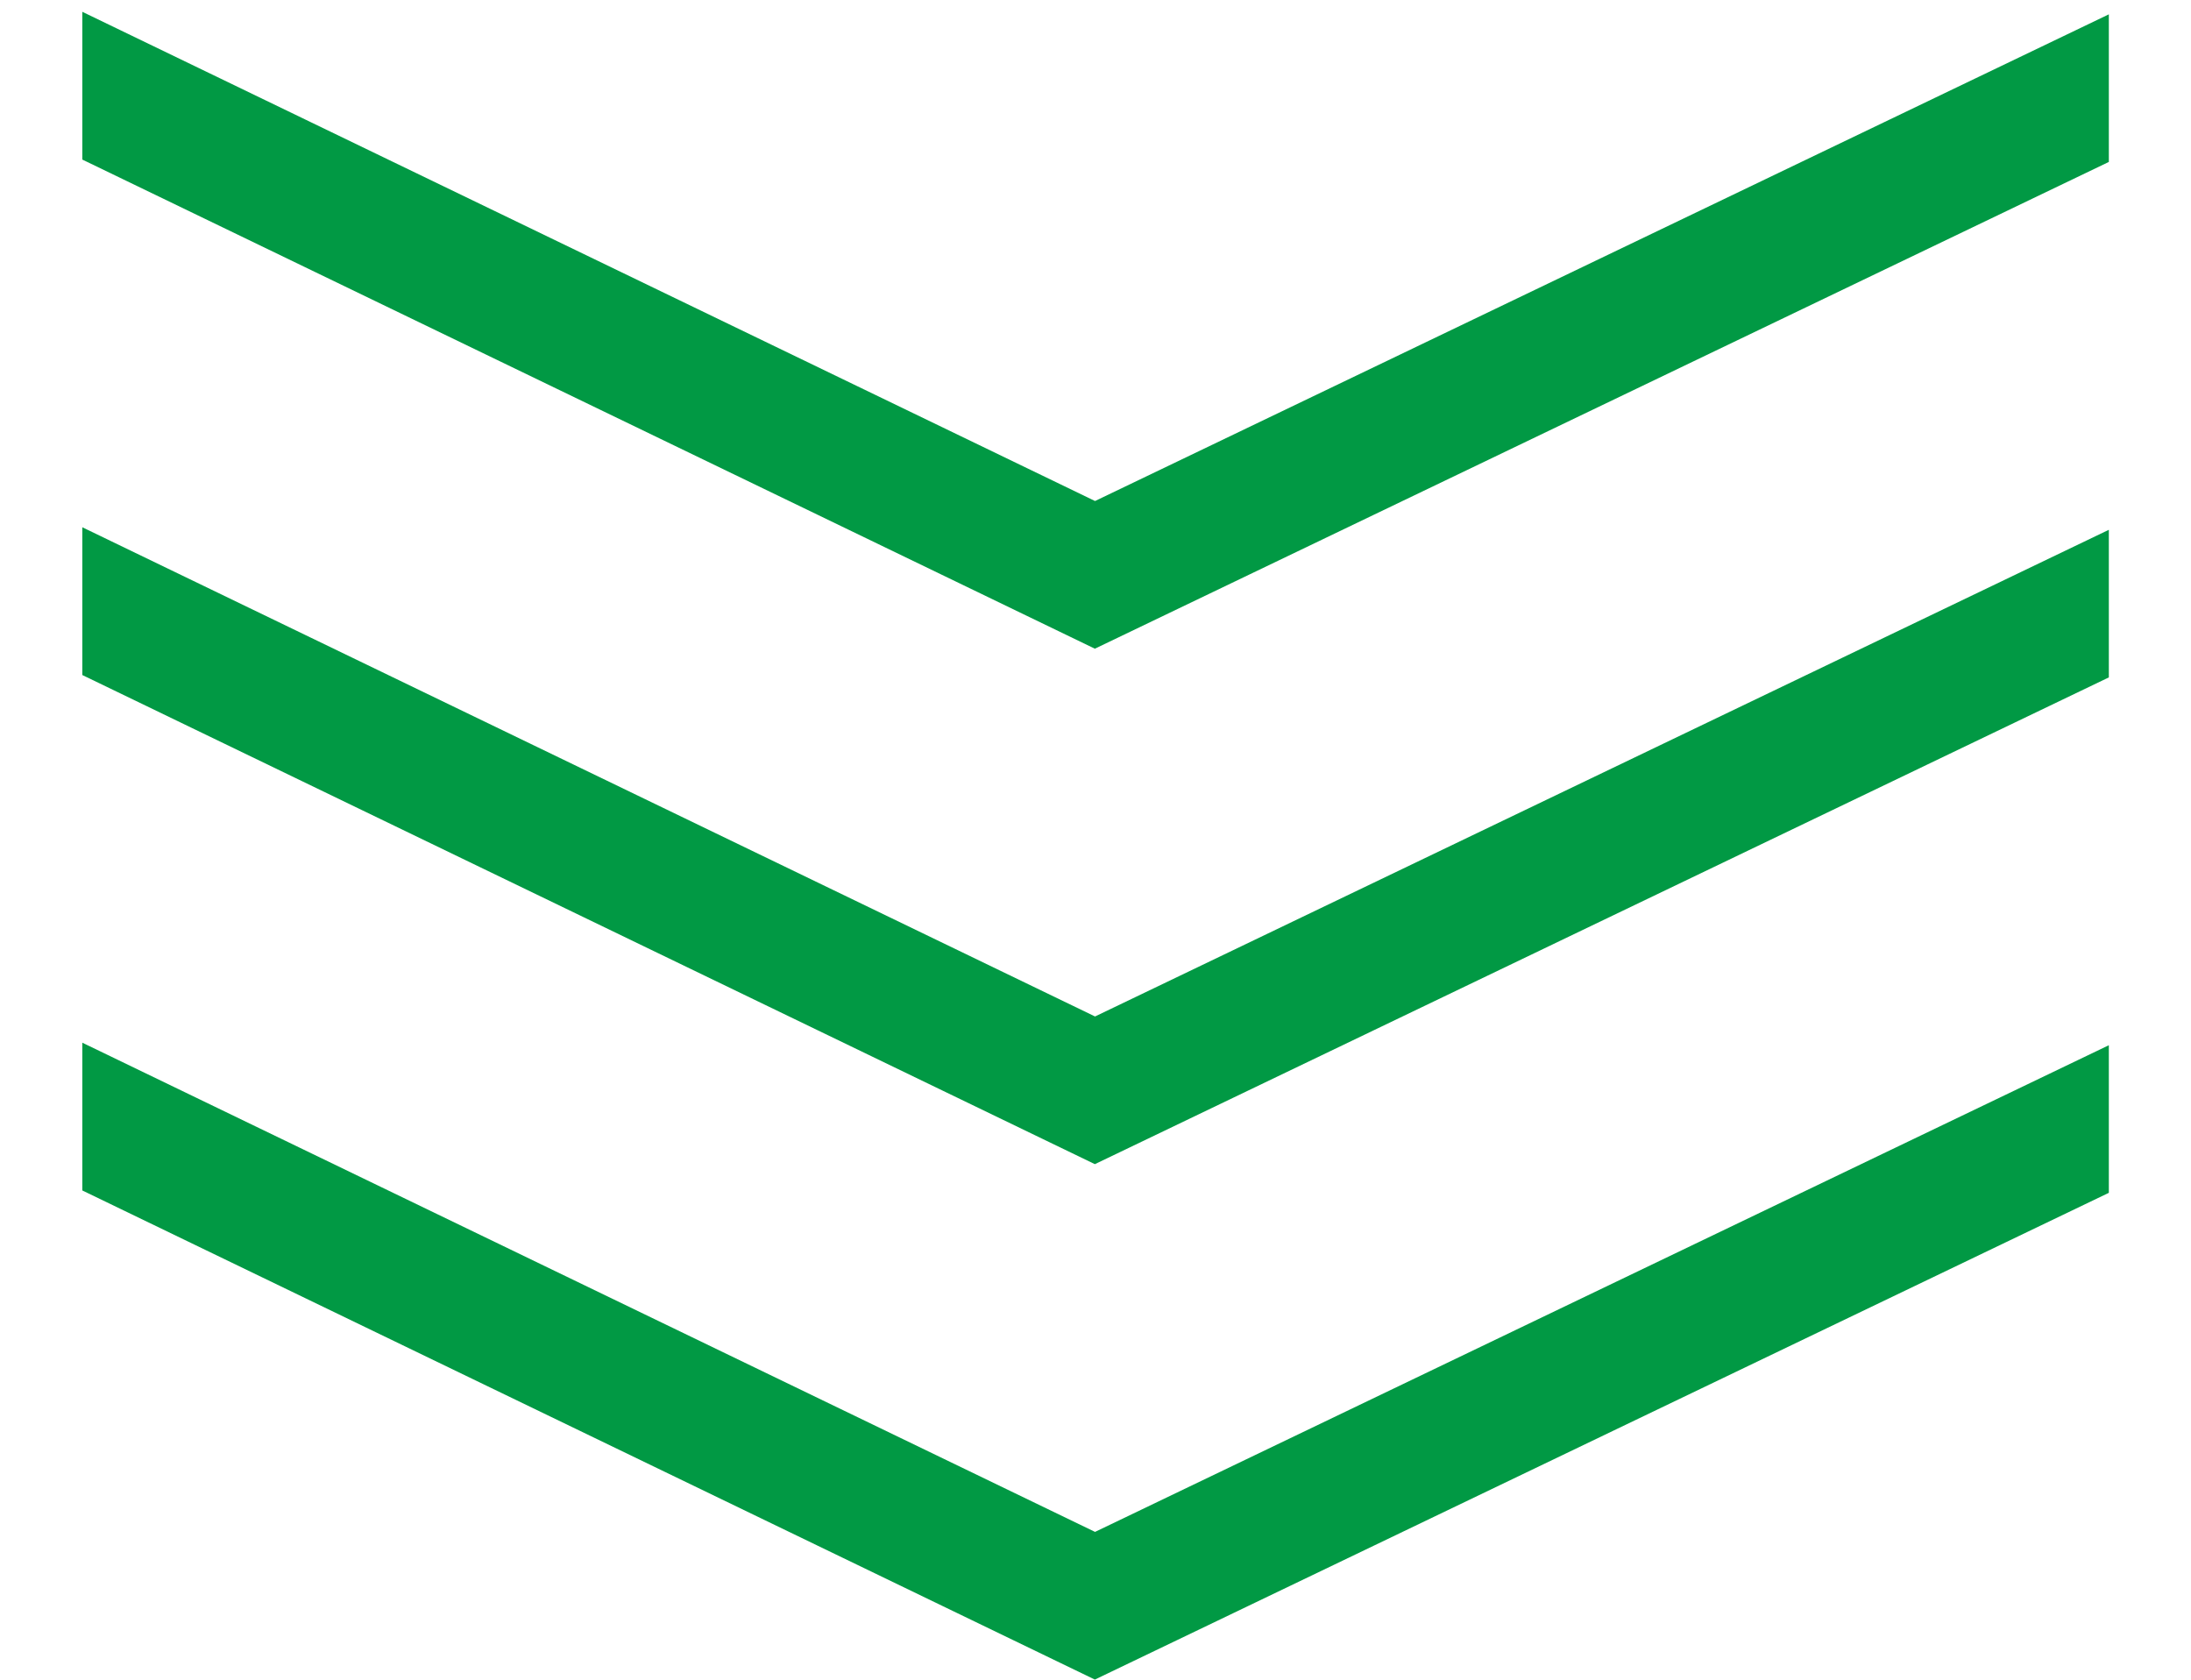
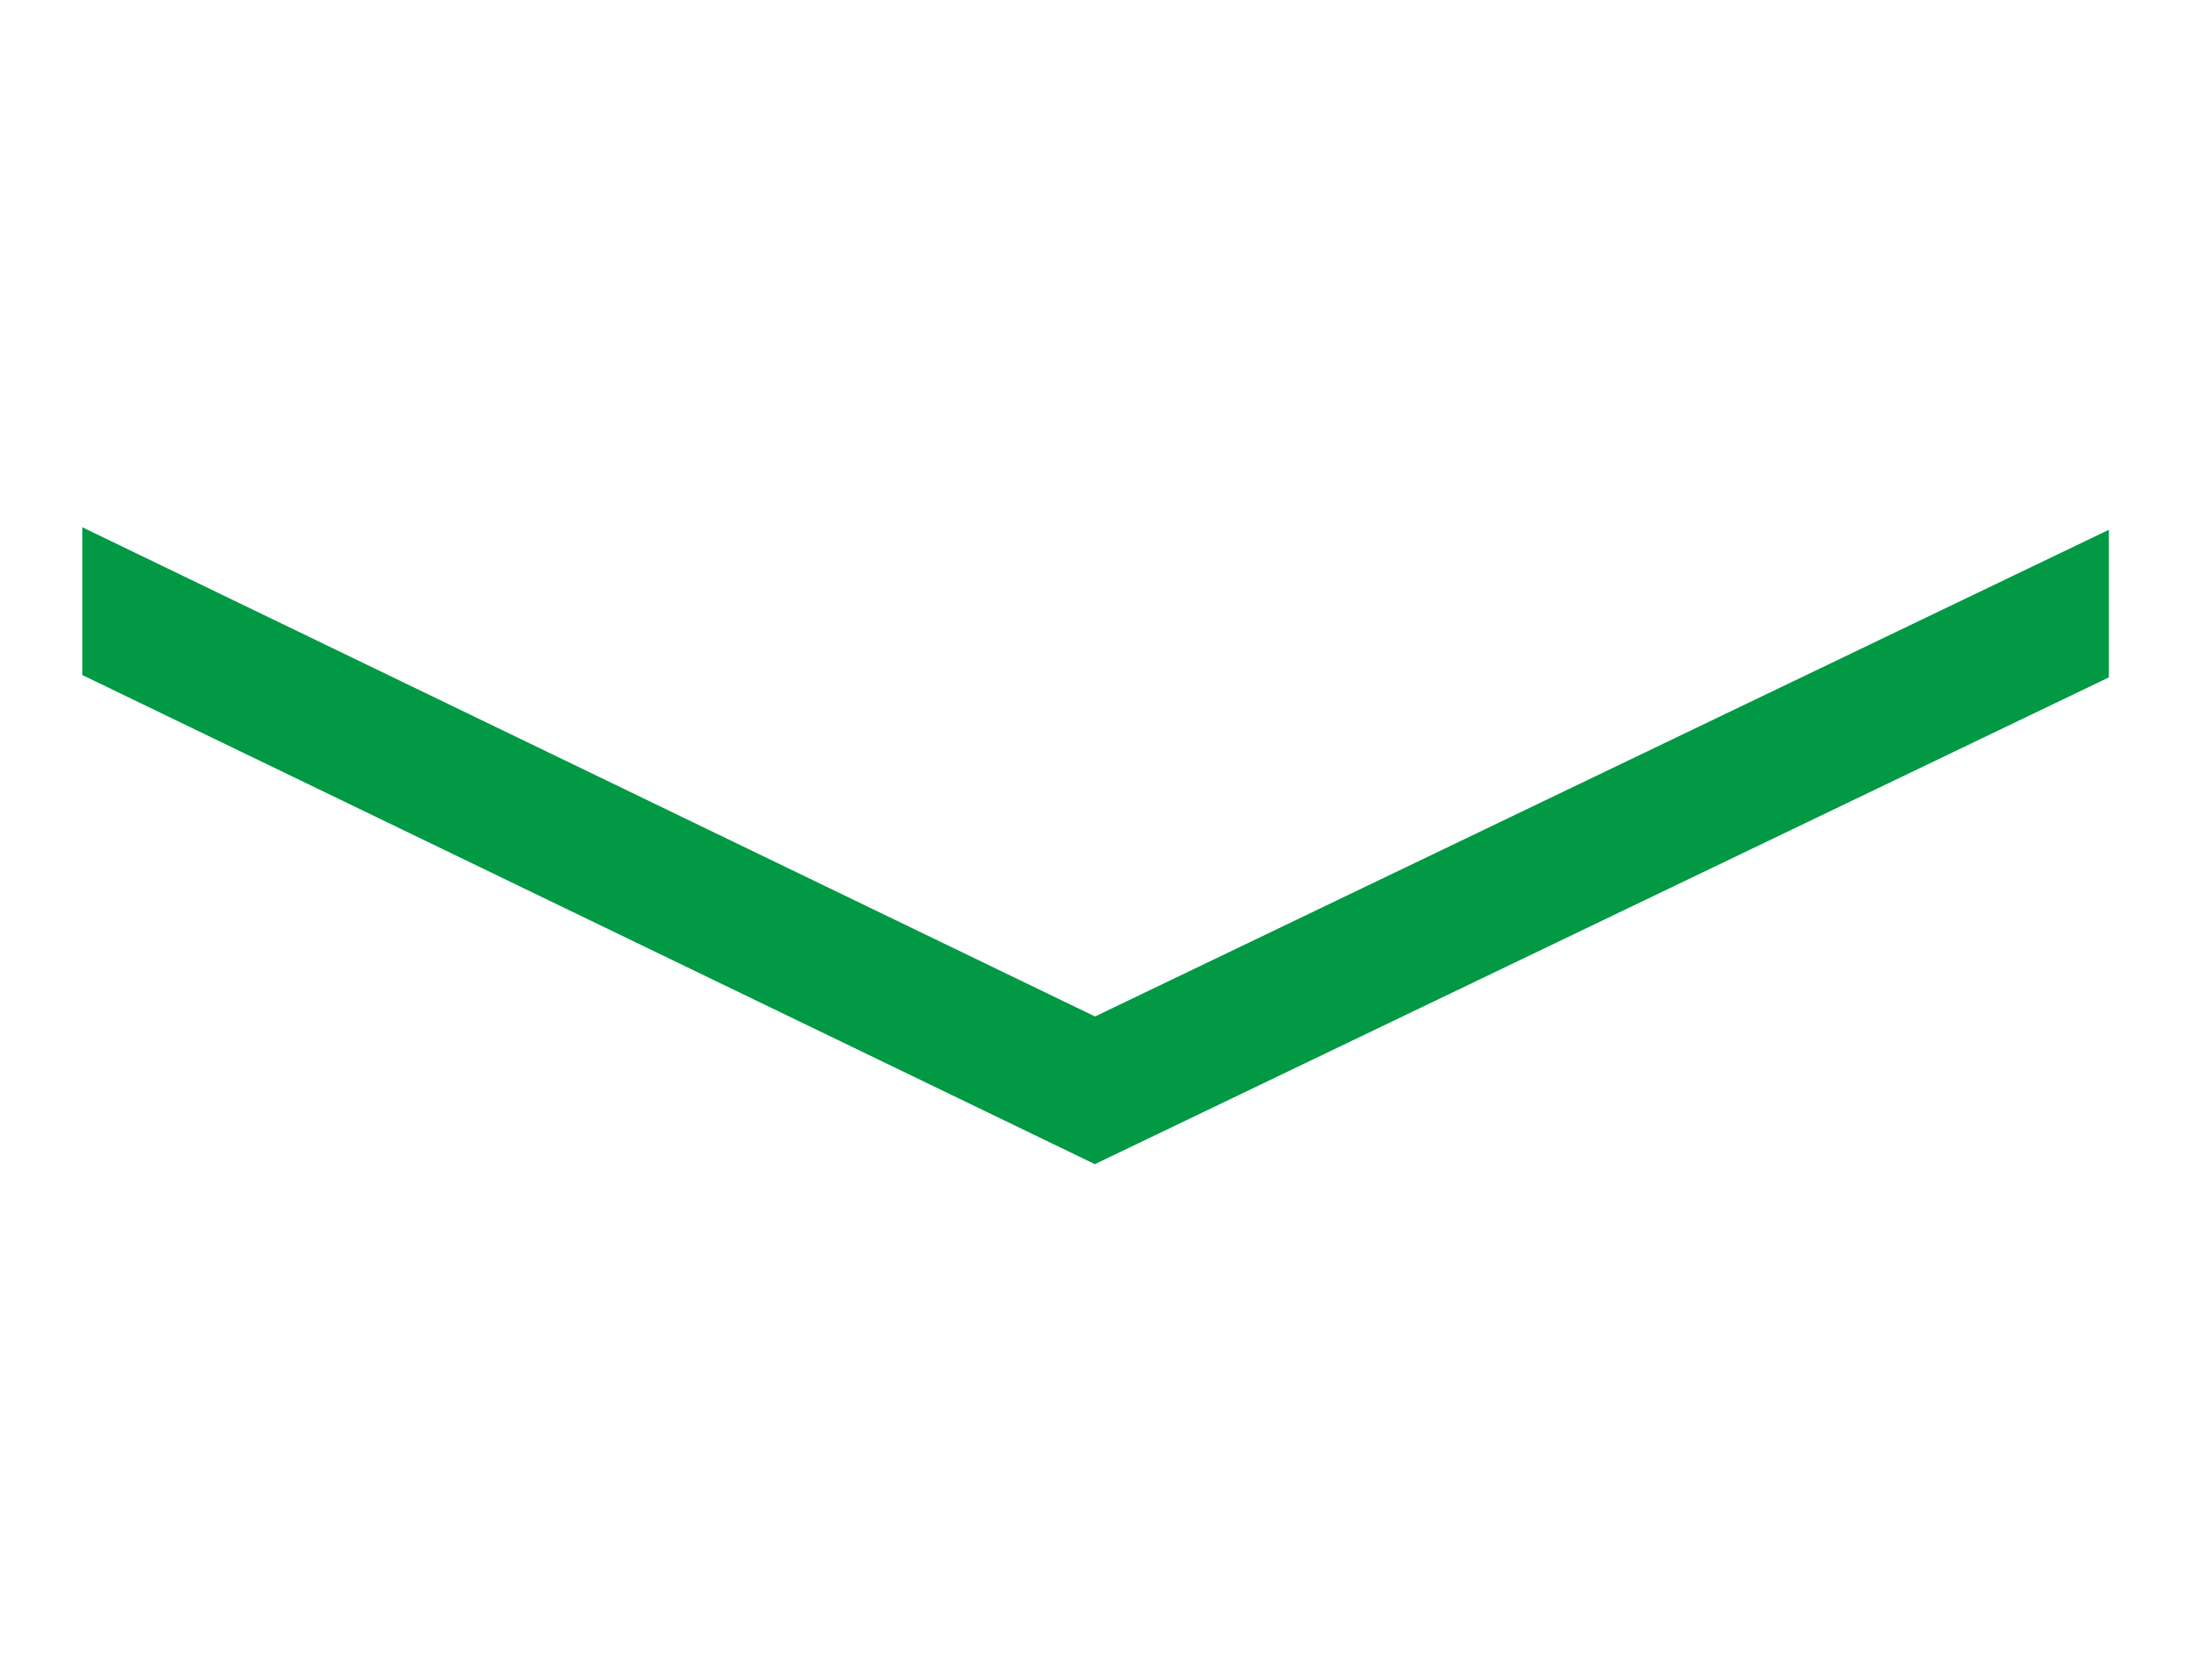
<svg xmlns="http://www.w3.org/2000/svg" width="61.121" height="46.856" viewBox="0 0 61.121 46.856">
  <defs>
    <style>.cls-1,.cls-3{fill:none;}.cls-2{clip-path:url(#clip-path);}.cls-3{stroke:#019944;stroke-miterlimit:10;stroke-width:3.712px;}</style>
    <clipPath id="clip-path" transform="translate(2.296 -1.124)">
      <rect id="SVGID" class="cls-1" width="56.533" height="49.826" />
    </clipPath>
  </defs>
  <title>header-menu</title>
  <g id="レイヤー_2" data-name="レイヤー 2">
    <g id="design">
      <g class="cls-2">
-         <polyline class="cls-3" points="0.807 1.671 30.545 16.037 60.318 1.744" />
        <polyline class="cls-3" points="0.807 16.051 30.545 30.417 60.318 16.124" />
-         <polyline class="cls-3" points="0.807 30.43 30.545 44.796 60.318 30.503" />
      </g>
    </g>
  </g>
</svg>